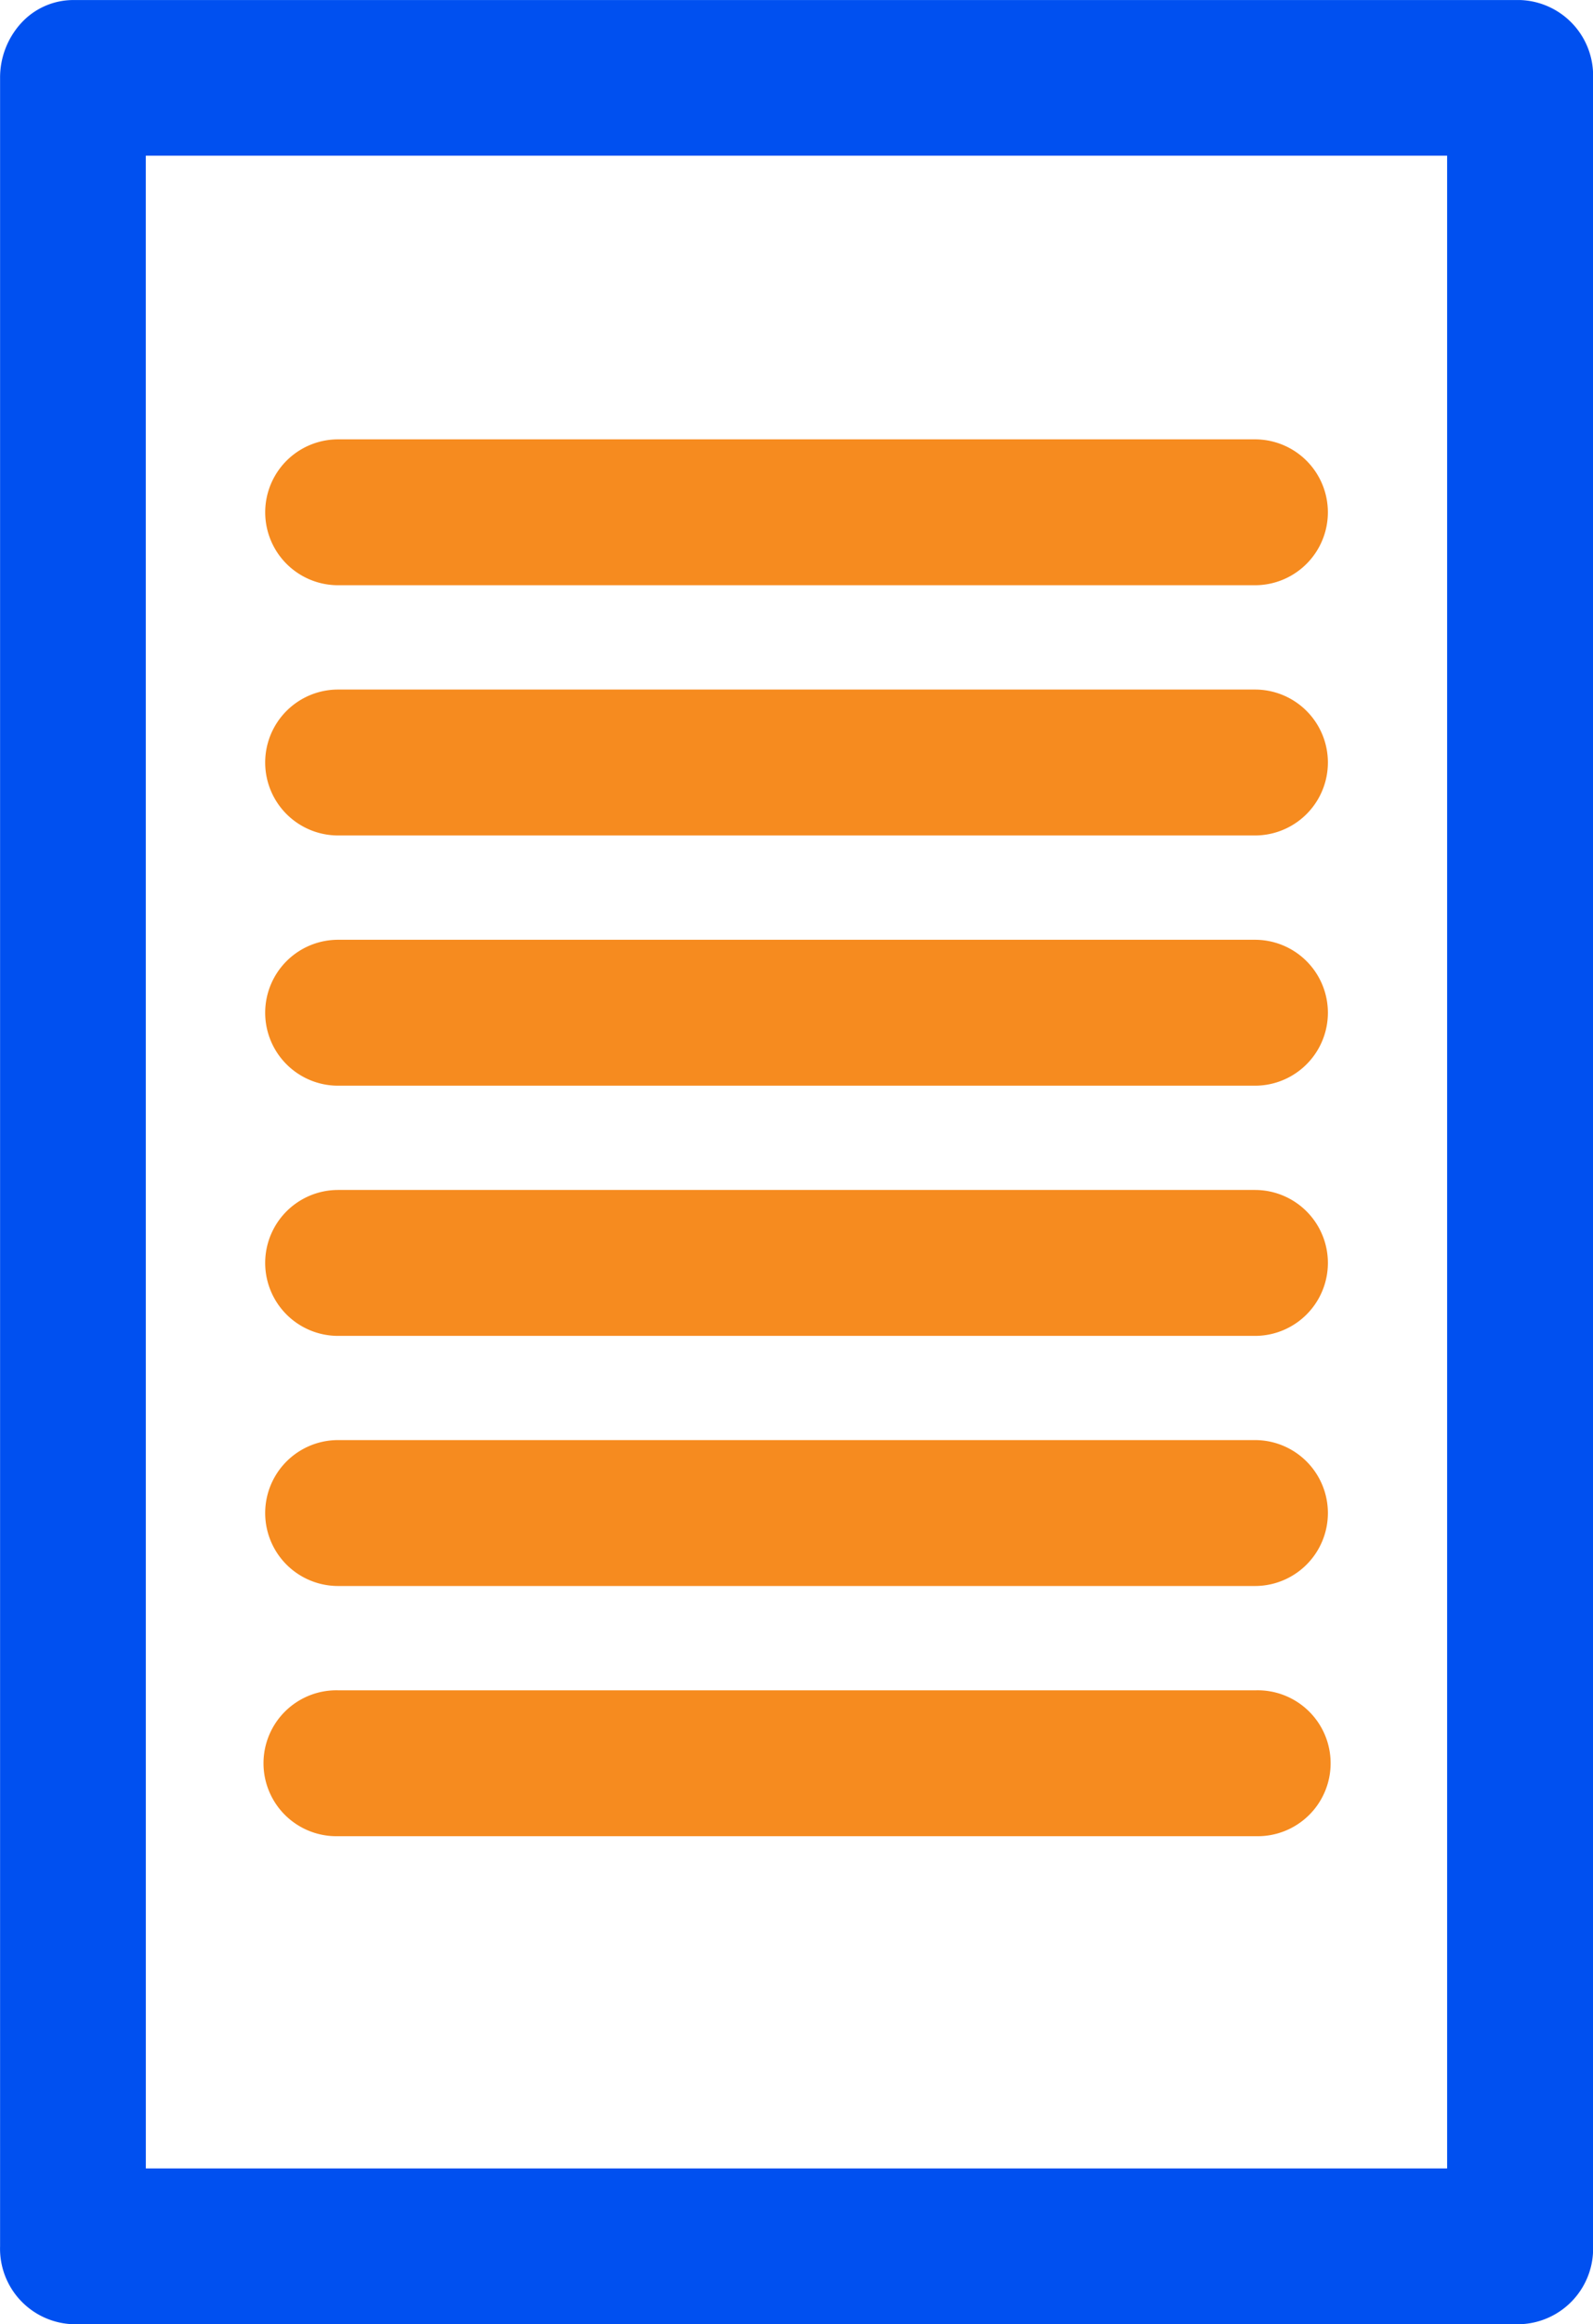
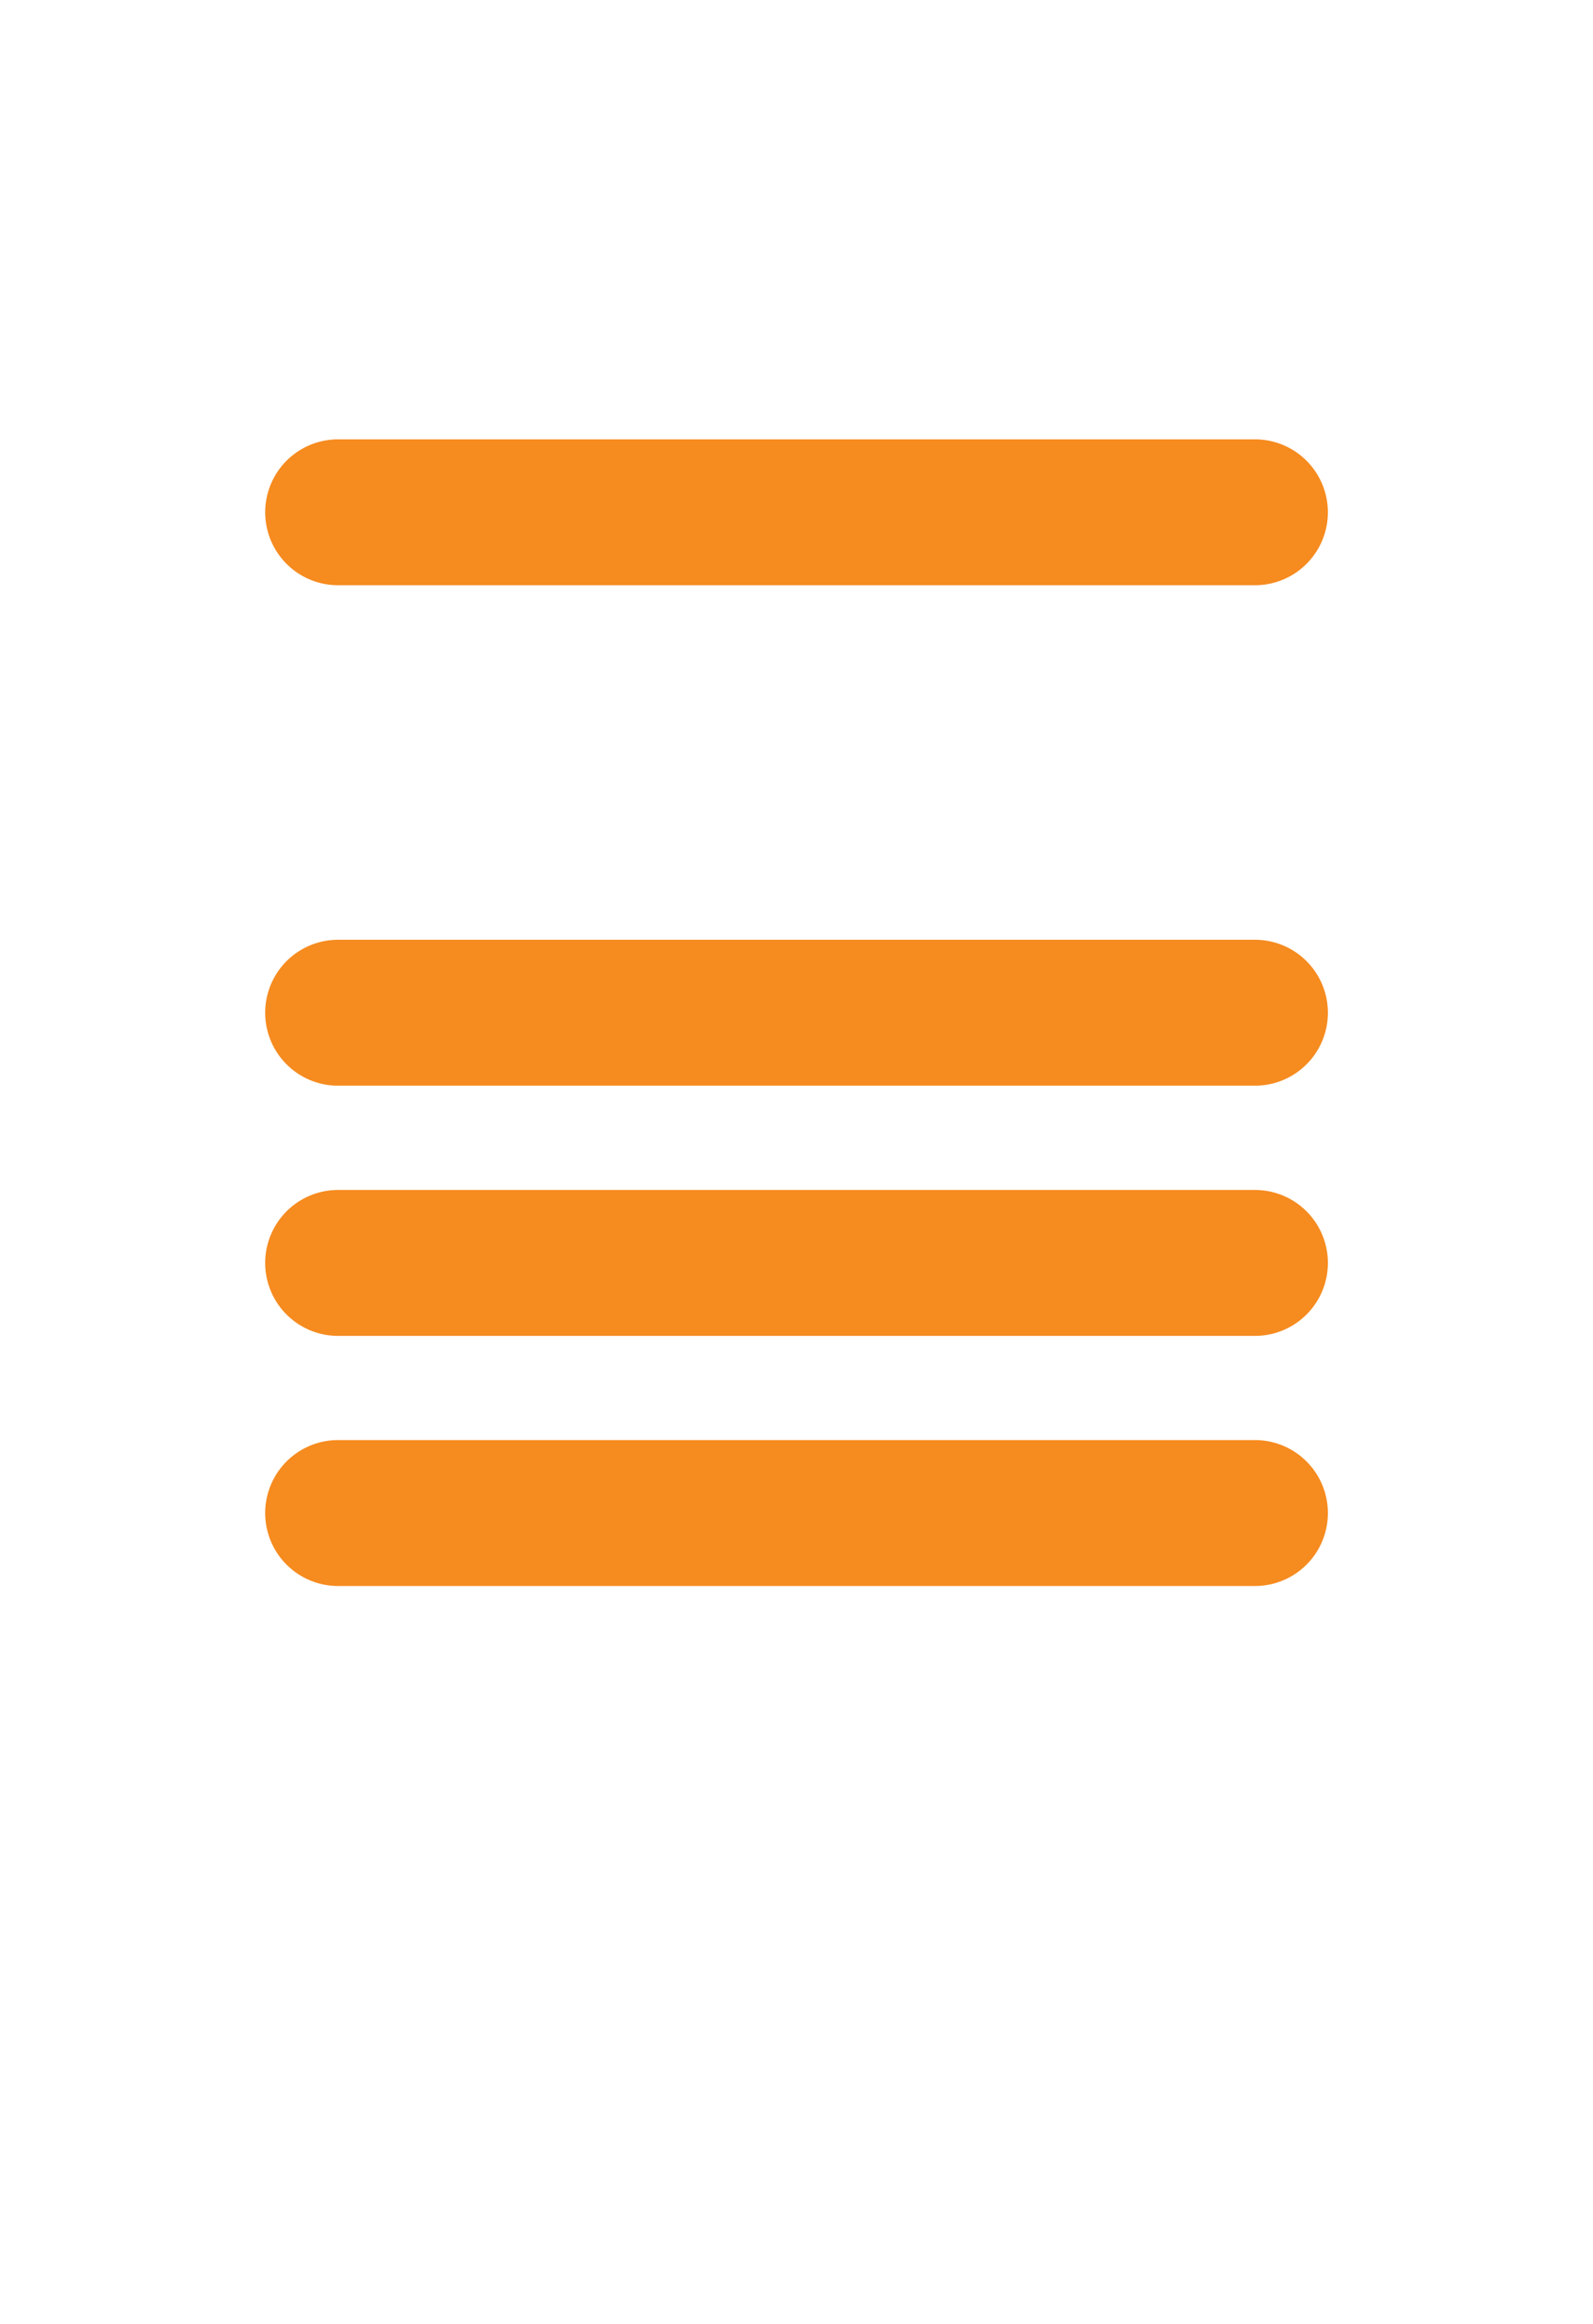
<svg xmlns="http://www.w3.org/2000/svg" width="41.029" height="59.826" viewBox="0 0 41.029 59.826">
  <defs>
    <style>.a{fill:#0050f0;}.b{fill:#f68b1f;}</style>
  </defs>
-   <path class="a" d="M4672.521,4856.662H4635.25a1.945,1.945,0,0,1-1.877-2.005l0-55.815a2.079,2.079,0,0,1,.549-1.418,1.822,1.822,0,0,1,1.328-.587h37.274a1.945,1.945,0,0,1,1.878,2v55.815A1.946,1.946,0,0,1,4672.521,4856.662Zm-35.394-4.01h33.516v-51.808h-33.517Z" transform="translate(-4633.371 -4796.836)" />
  <g transform="translate(6.83 11.309)">
    <path class="b" d="M4691.748,4846.442h-23.615a1.877,1.877,0,1,1,0-3.755h23.615a1.877,1.877,0,0,1,0,3.755Z" transform="translate(-4666.255 -4842.687)" />
-     <path class="b" d="M4691.748,4877.45h-23.615a1.878,1.878,0,0,1,0-3.756h23.615a1.878,1.878,0,0,1,0,3.756Z" transform="translate(-4666.255 -4867.254)" />
    <path class="b" d="M4691.748,4908.46h-23.615a1.878,1.878,0,0,1,0-3.756h23.615a1.878,1.878,0,0,1,0,3.756Z" transform="translate(-4666.255 -4891.823)" />
    <path class="b" d="M4691.748,4939.472h-23.615a1.878,1.878,0,0,1,0-3.756h23.615a1.878,1.878,0,0,1,0,3.756Z" transform="translate(-4666.255 -4916.395)" />
    <path class="b" d="M4691.748,4970.471h-23.615a1.878,1.878,0,1,1,0-3.756h23.615a1.878,1.878,0,0,1,0,3.756Z" transform="translate(-4666.255 -4940.956)" />
-     <path class="b" d="M4691.775,5001.482h-23.642a1.878,1.878,0,1,1,0-3.755h23.642a1.878,1.878,0,1,1,0,3.755Z" transform="translate(-4666.255 -4965.527)" />
  </g>
</svg>